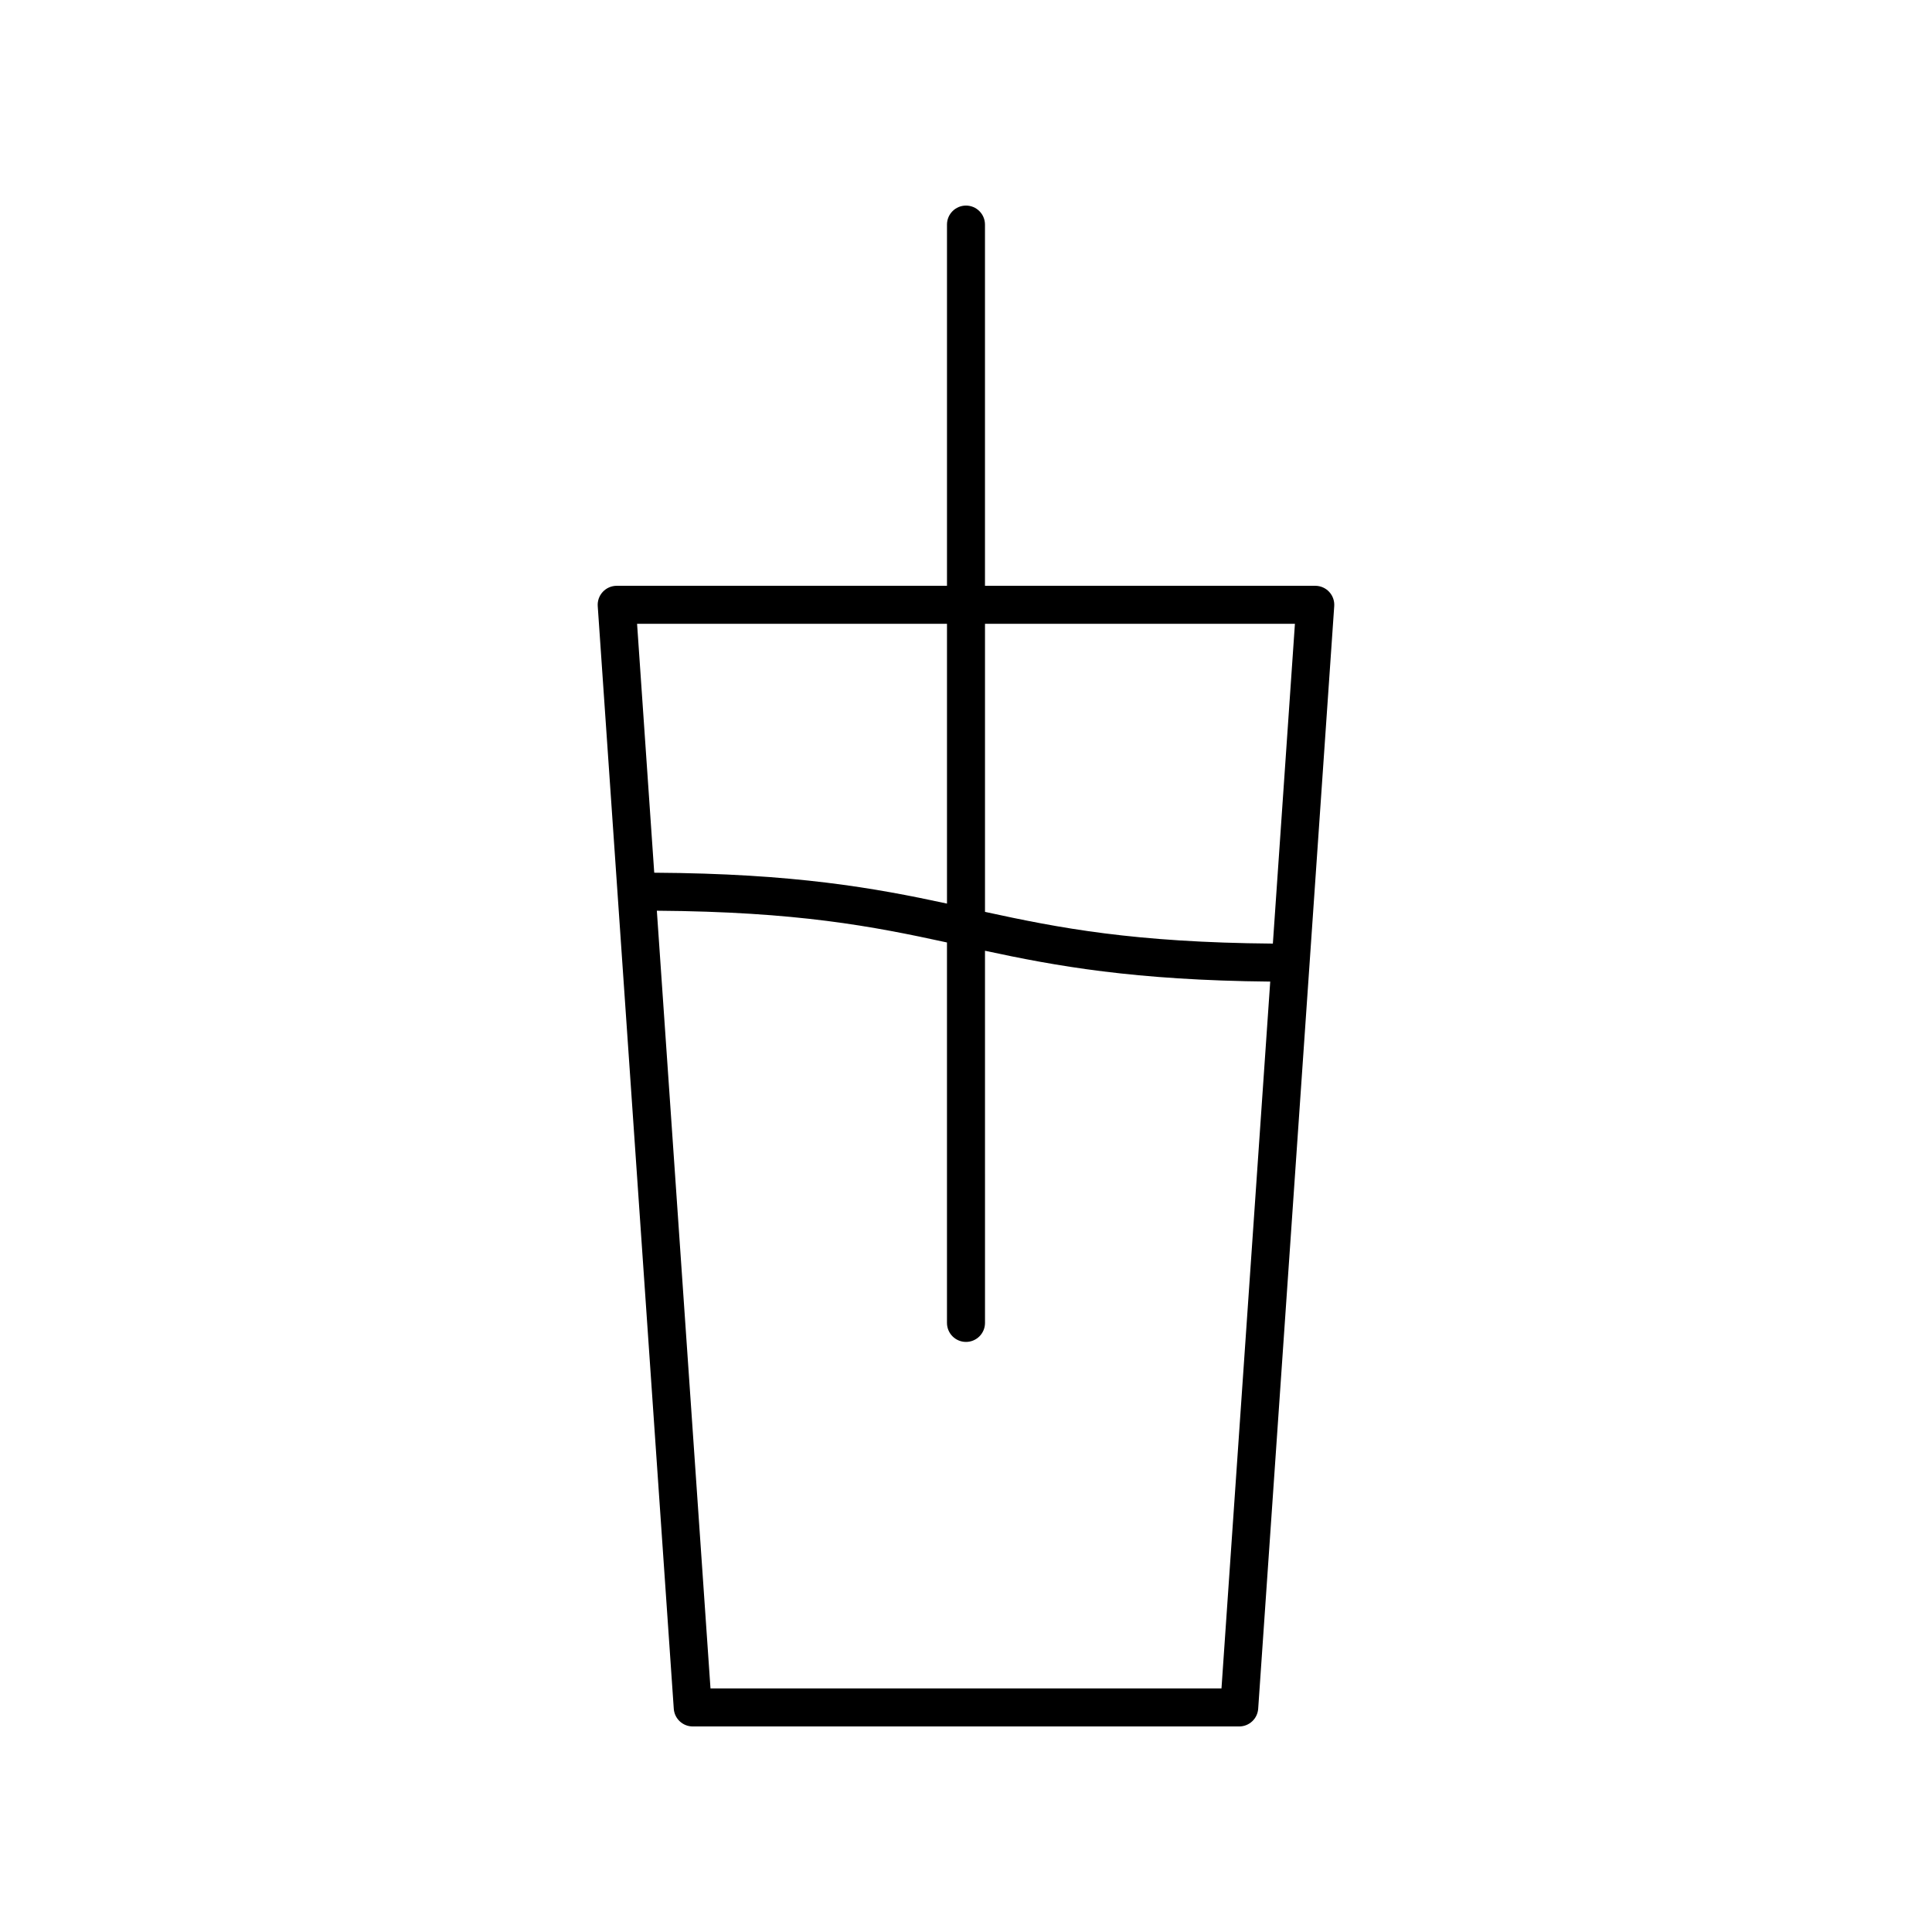
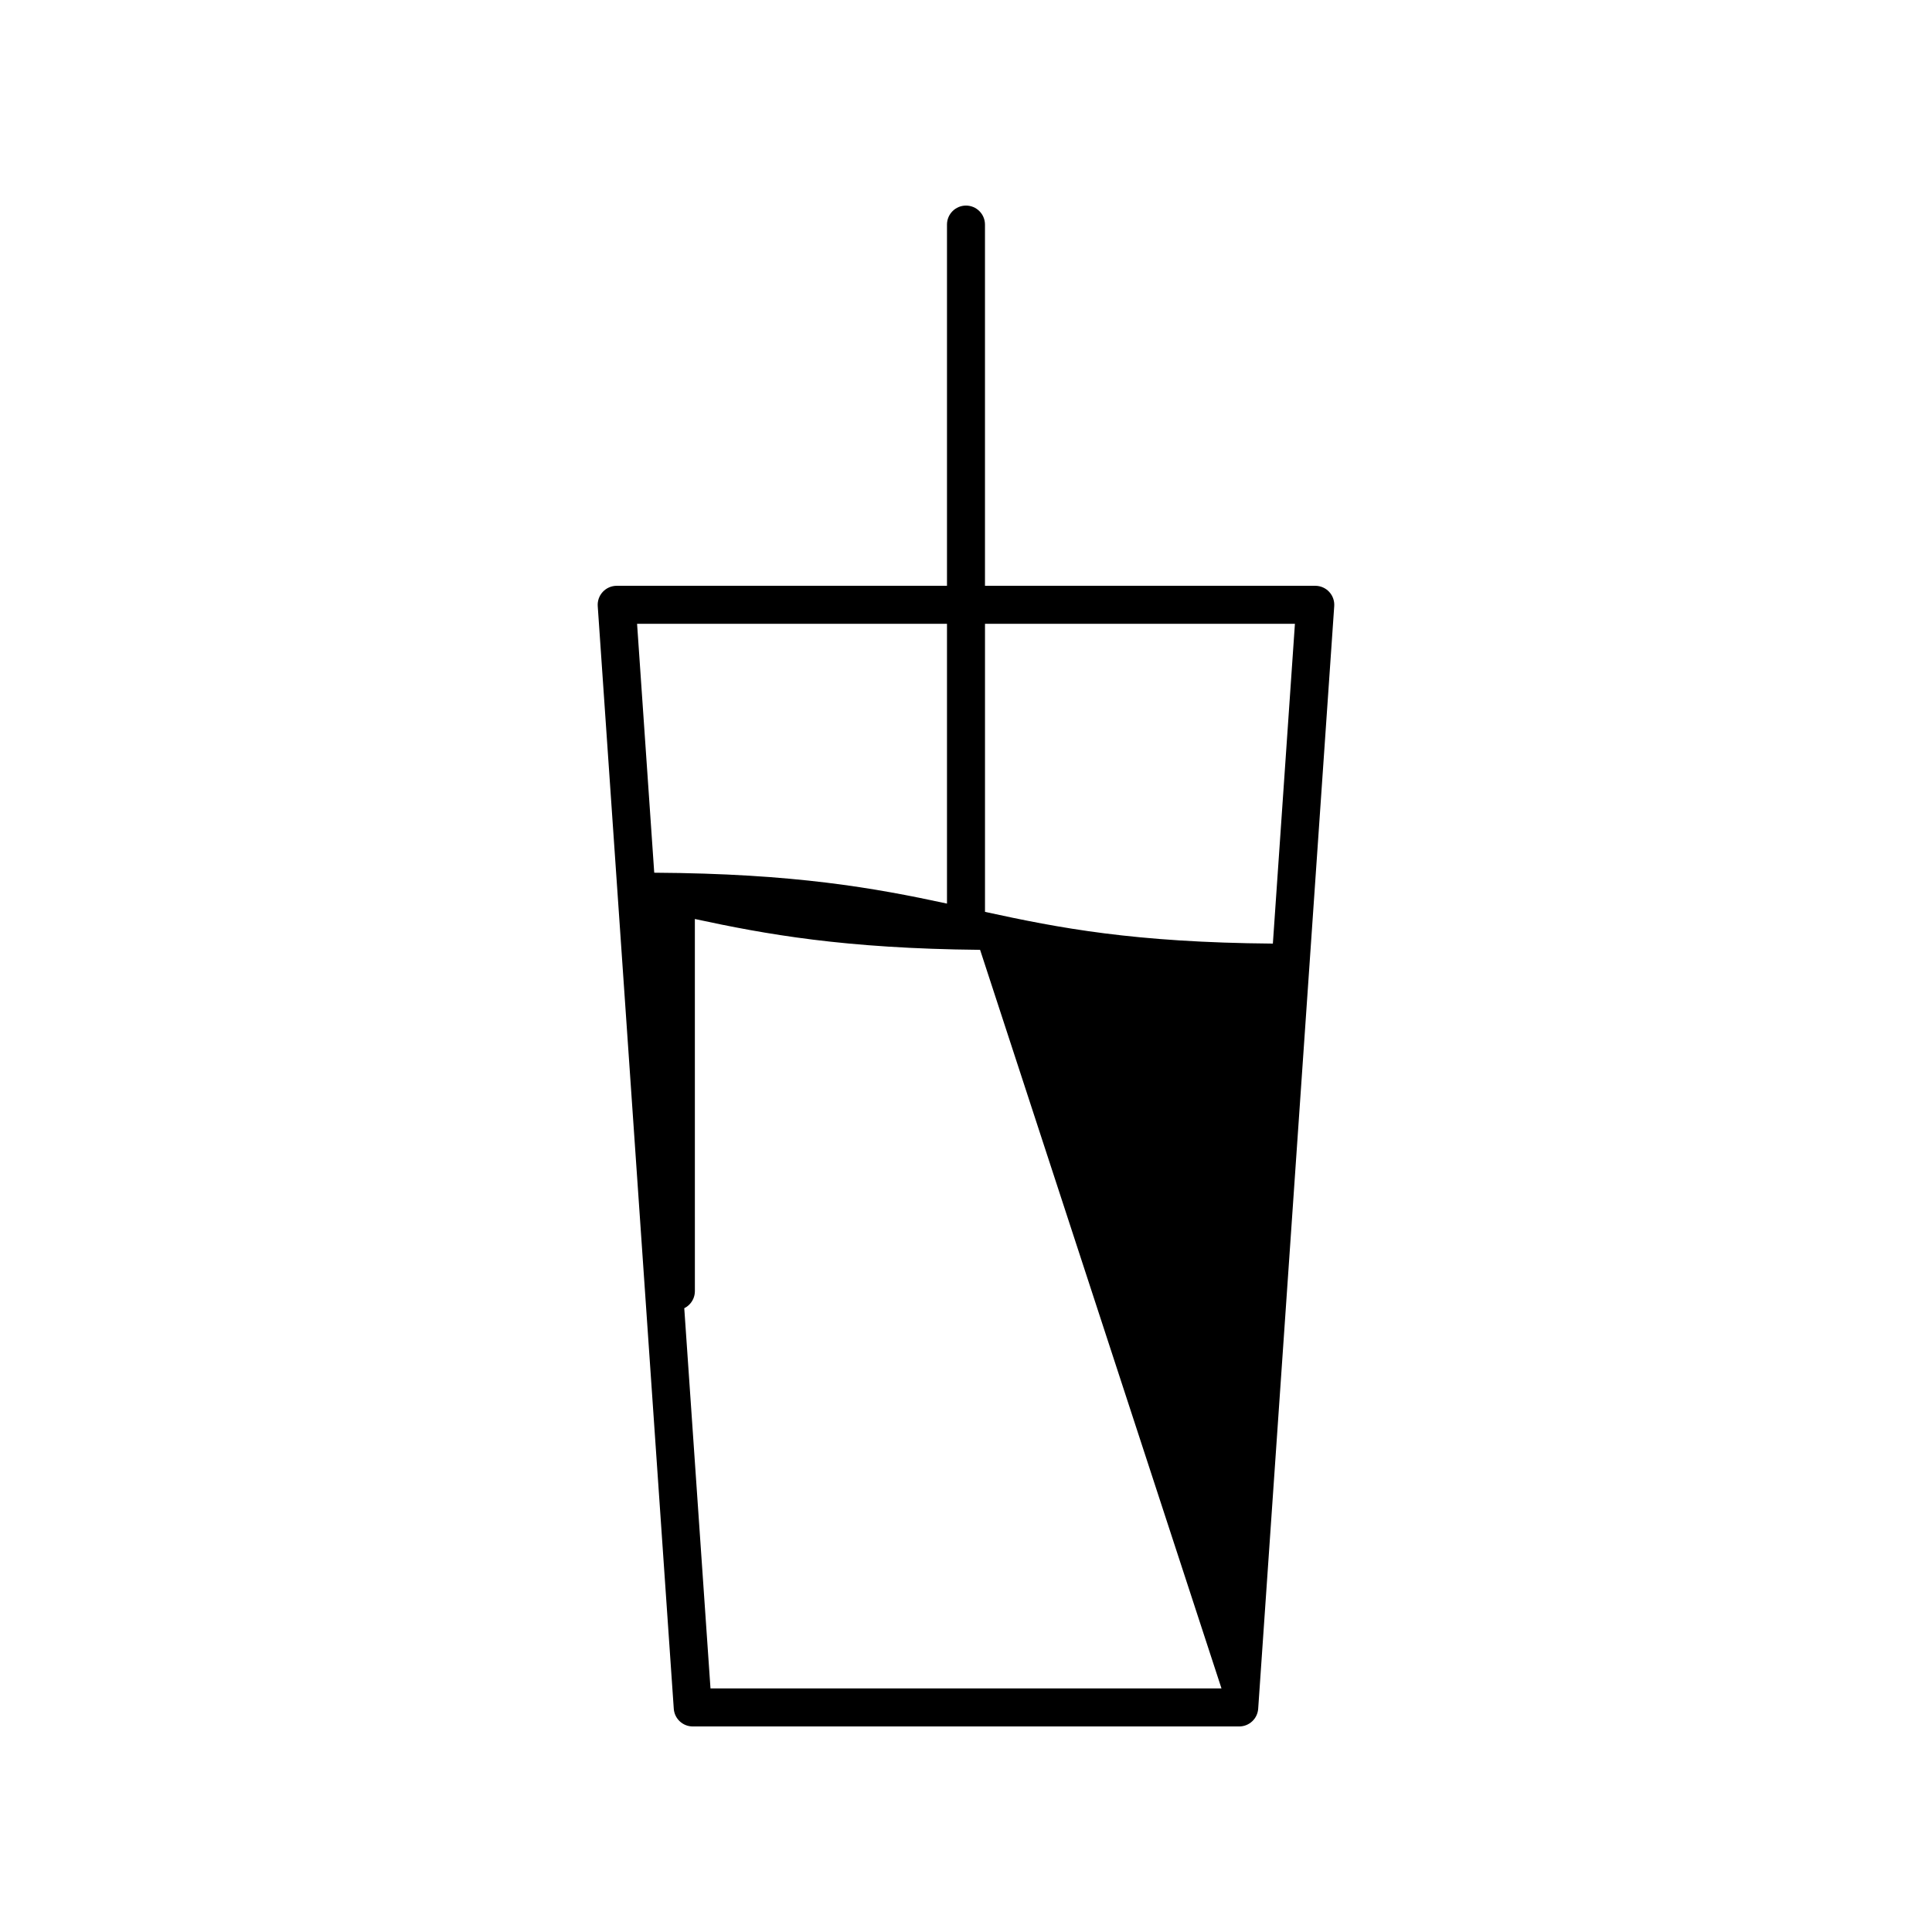
<svg xmlns="http://www.w3.org/2000/svg" fill="#000000" width="800px" height="800px" version="1.1" viewBox="144 144 512 512">
-   <path d="m400 198.48c-2.781 0-5.039 2.254-5.039 5.039v95.723h-87.527c-1.398 0-2.731 0.582-3.684 1.602-0.953 1.02-1.438 2.391-1.344 3.785l20.152 292.21c0.184 2.637 2.379 4.688 5.027 4.688h144.82c2.648 0 4.844-2.051 5.027-4.691l20.152-292.21c0.098-1.391-0.391-2.762-1.344-3.785-0.953-1.02-2.285-1.598-3.684-1.598h-87.527v-95.727c0-2.781-2.254-5.035-5.035-5.035zm-5.039 110.84v74.141c-19.086-4.113-40.297-7.965-77.582-8.184l-4.547-65.957zm72.746 282.13h-135.42l-14.215-206.1c37.211 0.266 57.156 4.117 76.887 8.414v100.82c0 2.781 2.254 5.039 5.039 5.039 2.781 0 5.039-2.254 5.039-5.039l-0.004-98.625c18.742 4.039 39.535 7.828 75.59 8.172zm19.461-282.13-5.844 84.742c-36.828-0.297-56.664-4.133-76.289-8.406v-76.336z" />
+   <path d="m400 198.48c-2.781 0-5.039 2.254-5.039 5.039v95.723h-87.527c-1.398 0-2.731 0.582-3.684 1.602-0.953 1.02-1.438 2.391-1.344 3.785l20.152 292.21c0.184 2.637 2.379 4.688 5.027 4.688h144.82c2.648 0 4.844-2.051 5.027-4.691l20.152-292.21c0.098-1.391-0.391-2.762-1.344-3.785-0.953-1.02-2.285-1.598-3.684-1.598h-87.527v-95.727c0-2.781-2.254-5.035-5.035-5.035zm-5.039 110.84v74.141c-19.086-4.113-40.297-7.965-77.582-8.184l-4.547-65.957zm72.746 282.13h-135.42l-14.215-206.1v100.82c0 2.781 2.254 5.039 5.039 5.039 2.781 0 5.039-2.254 5.039-5.039l-0.004-98.625c18.742 4.039 39.535 7.828 75.59 8.172zm19.461-282.13-5.844 84.742c-36.828-0.297-56.664-4.133-76.289-8.406v-76.336z" />
</svg>